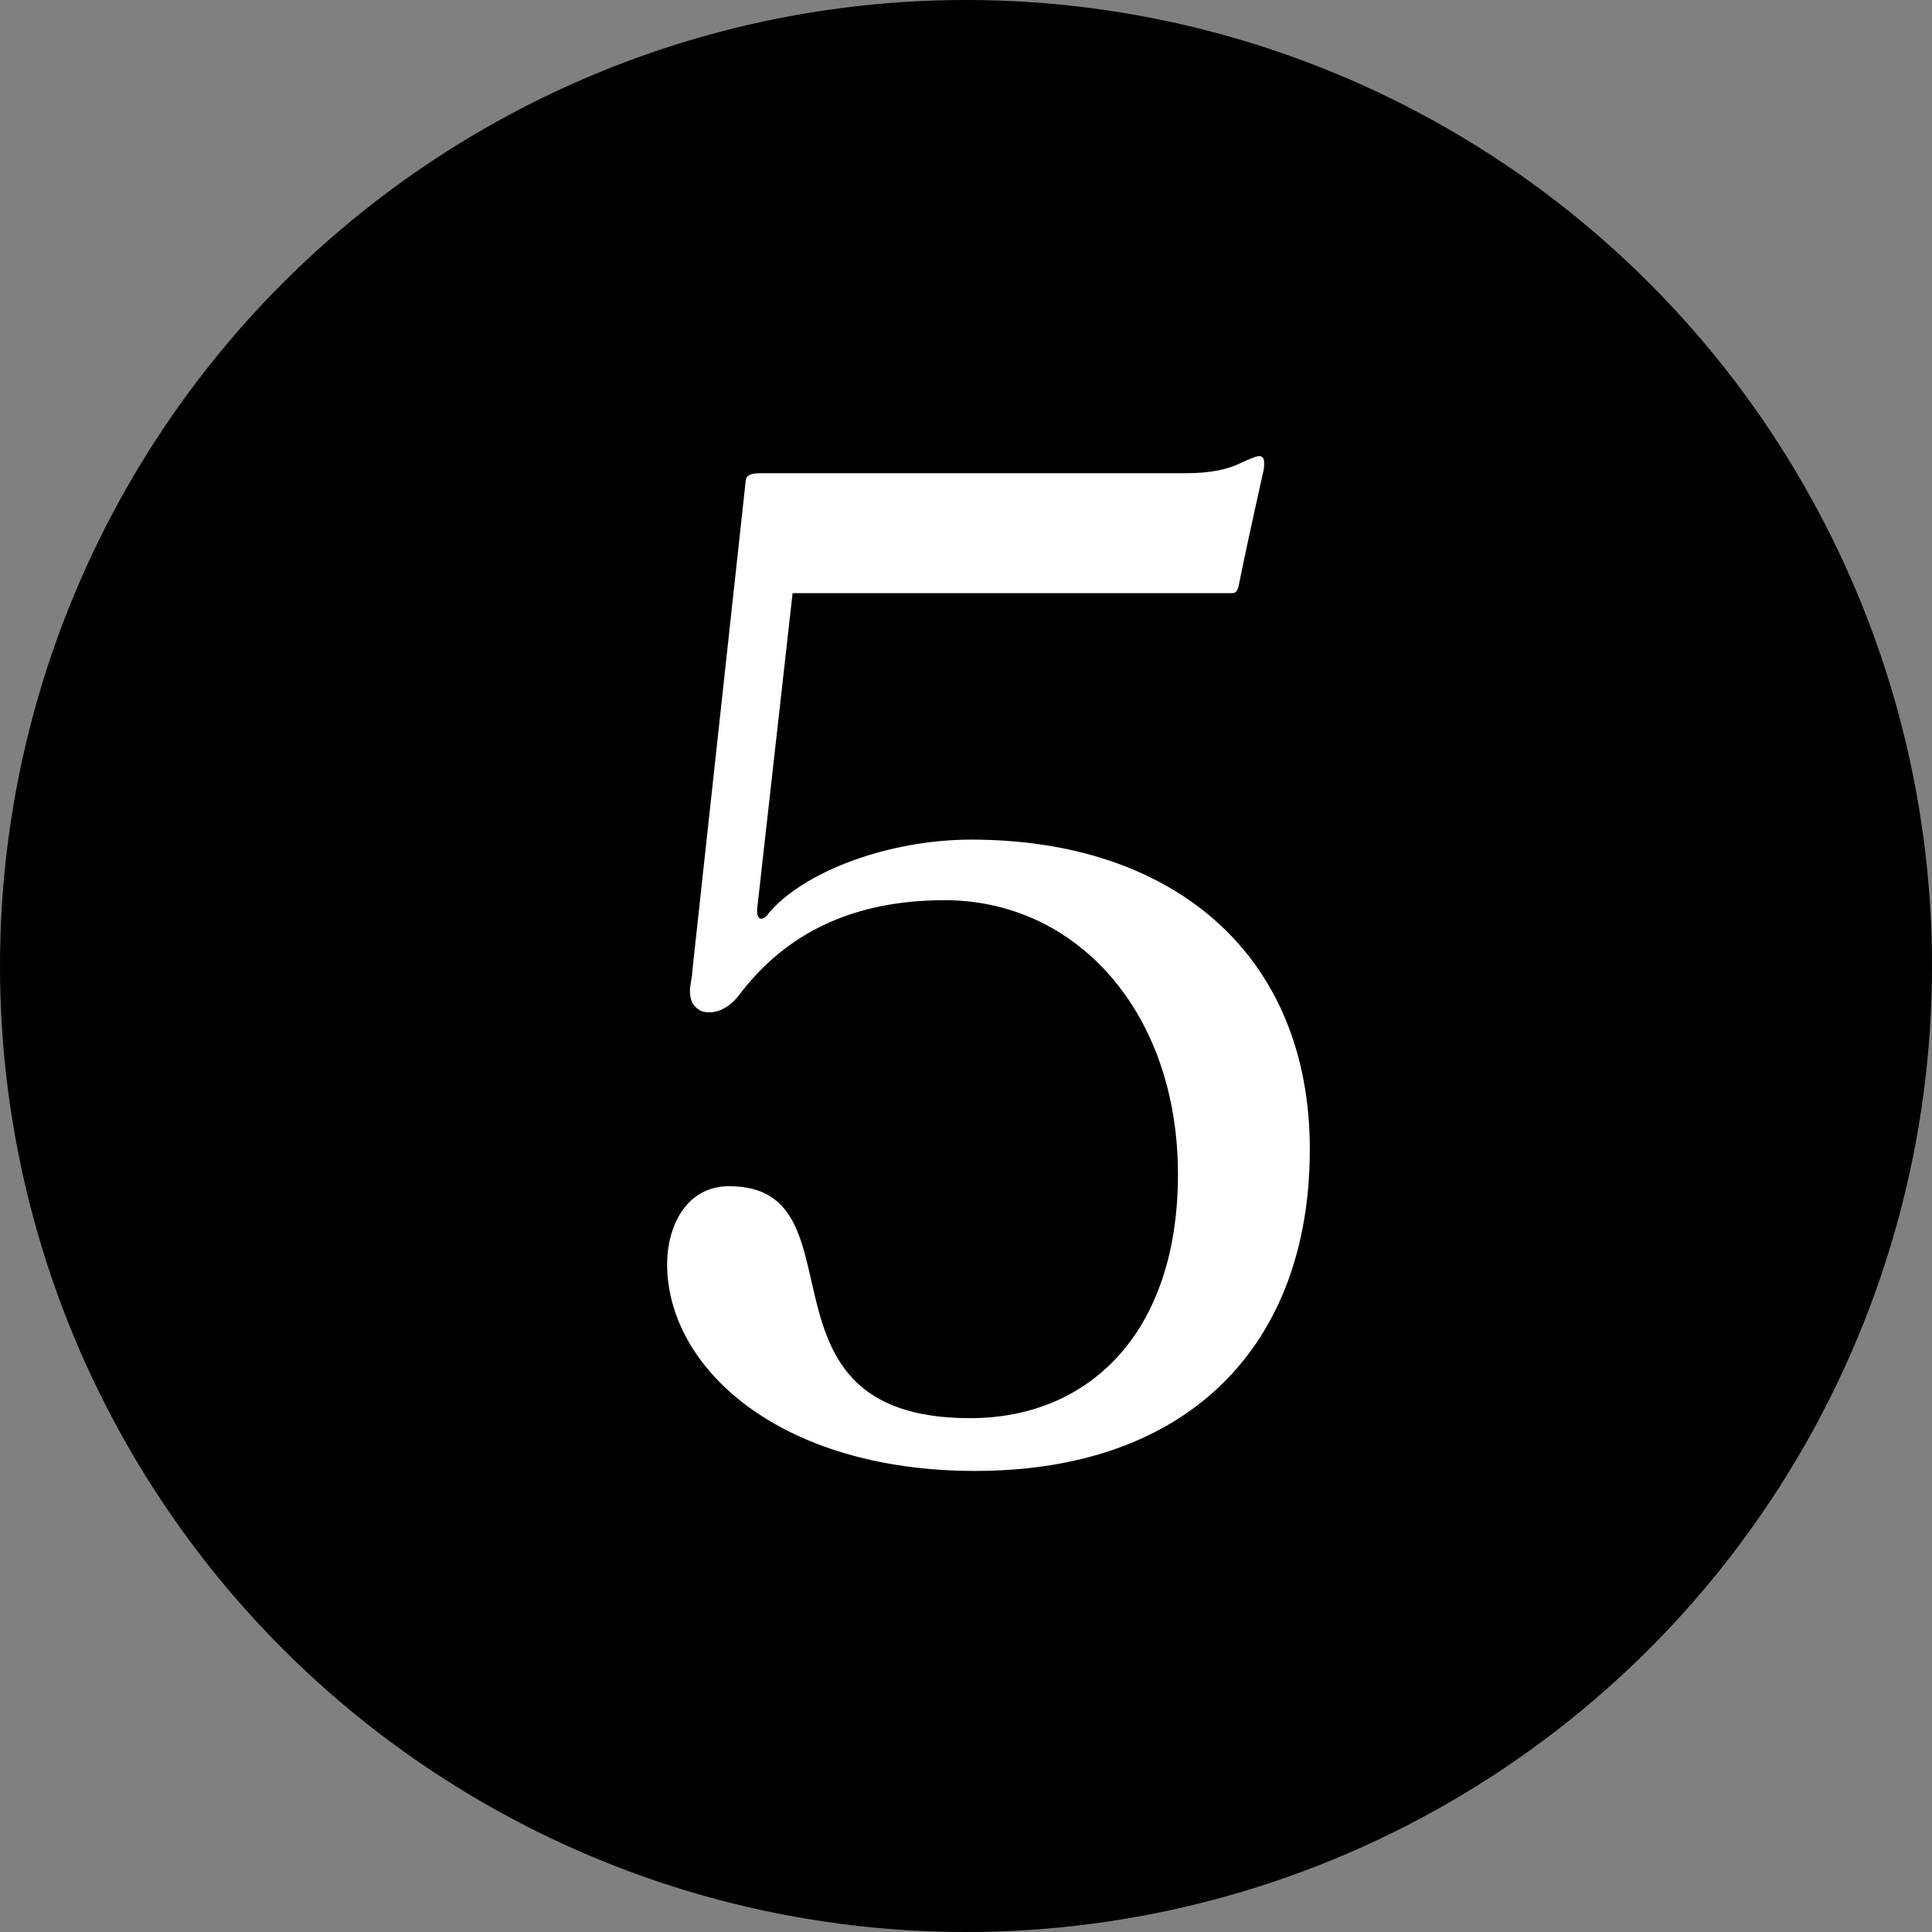
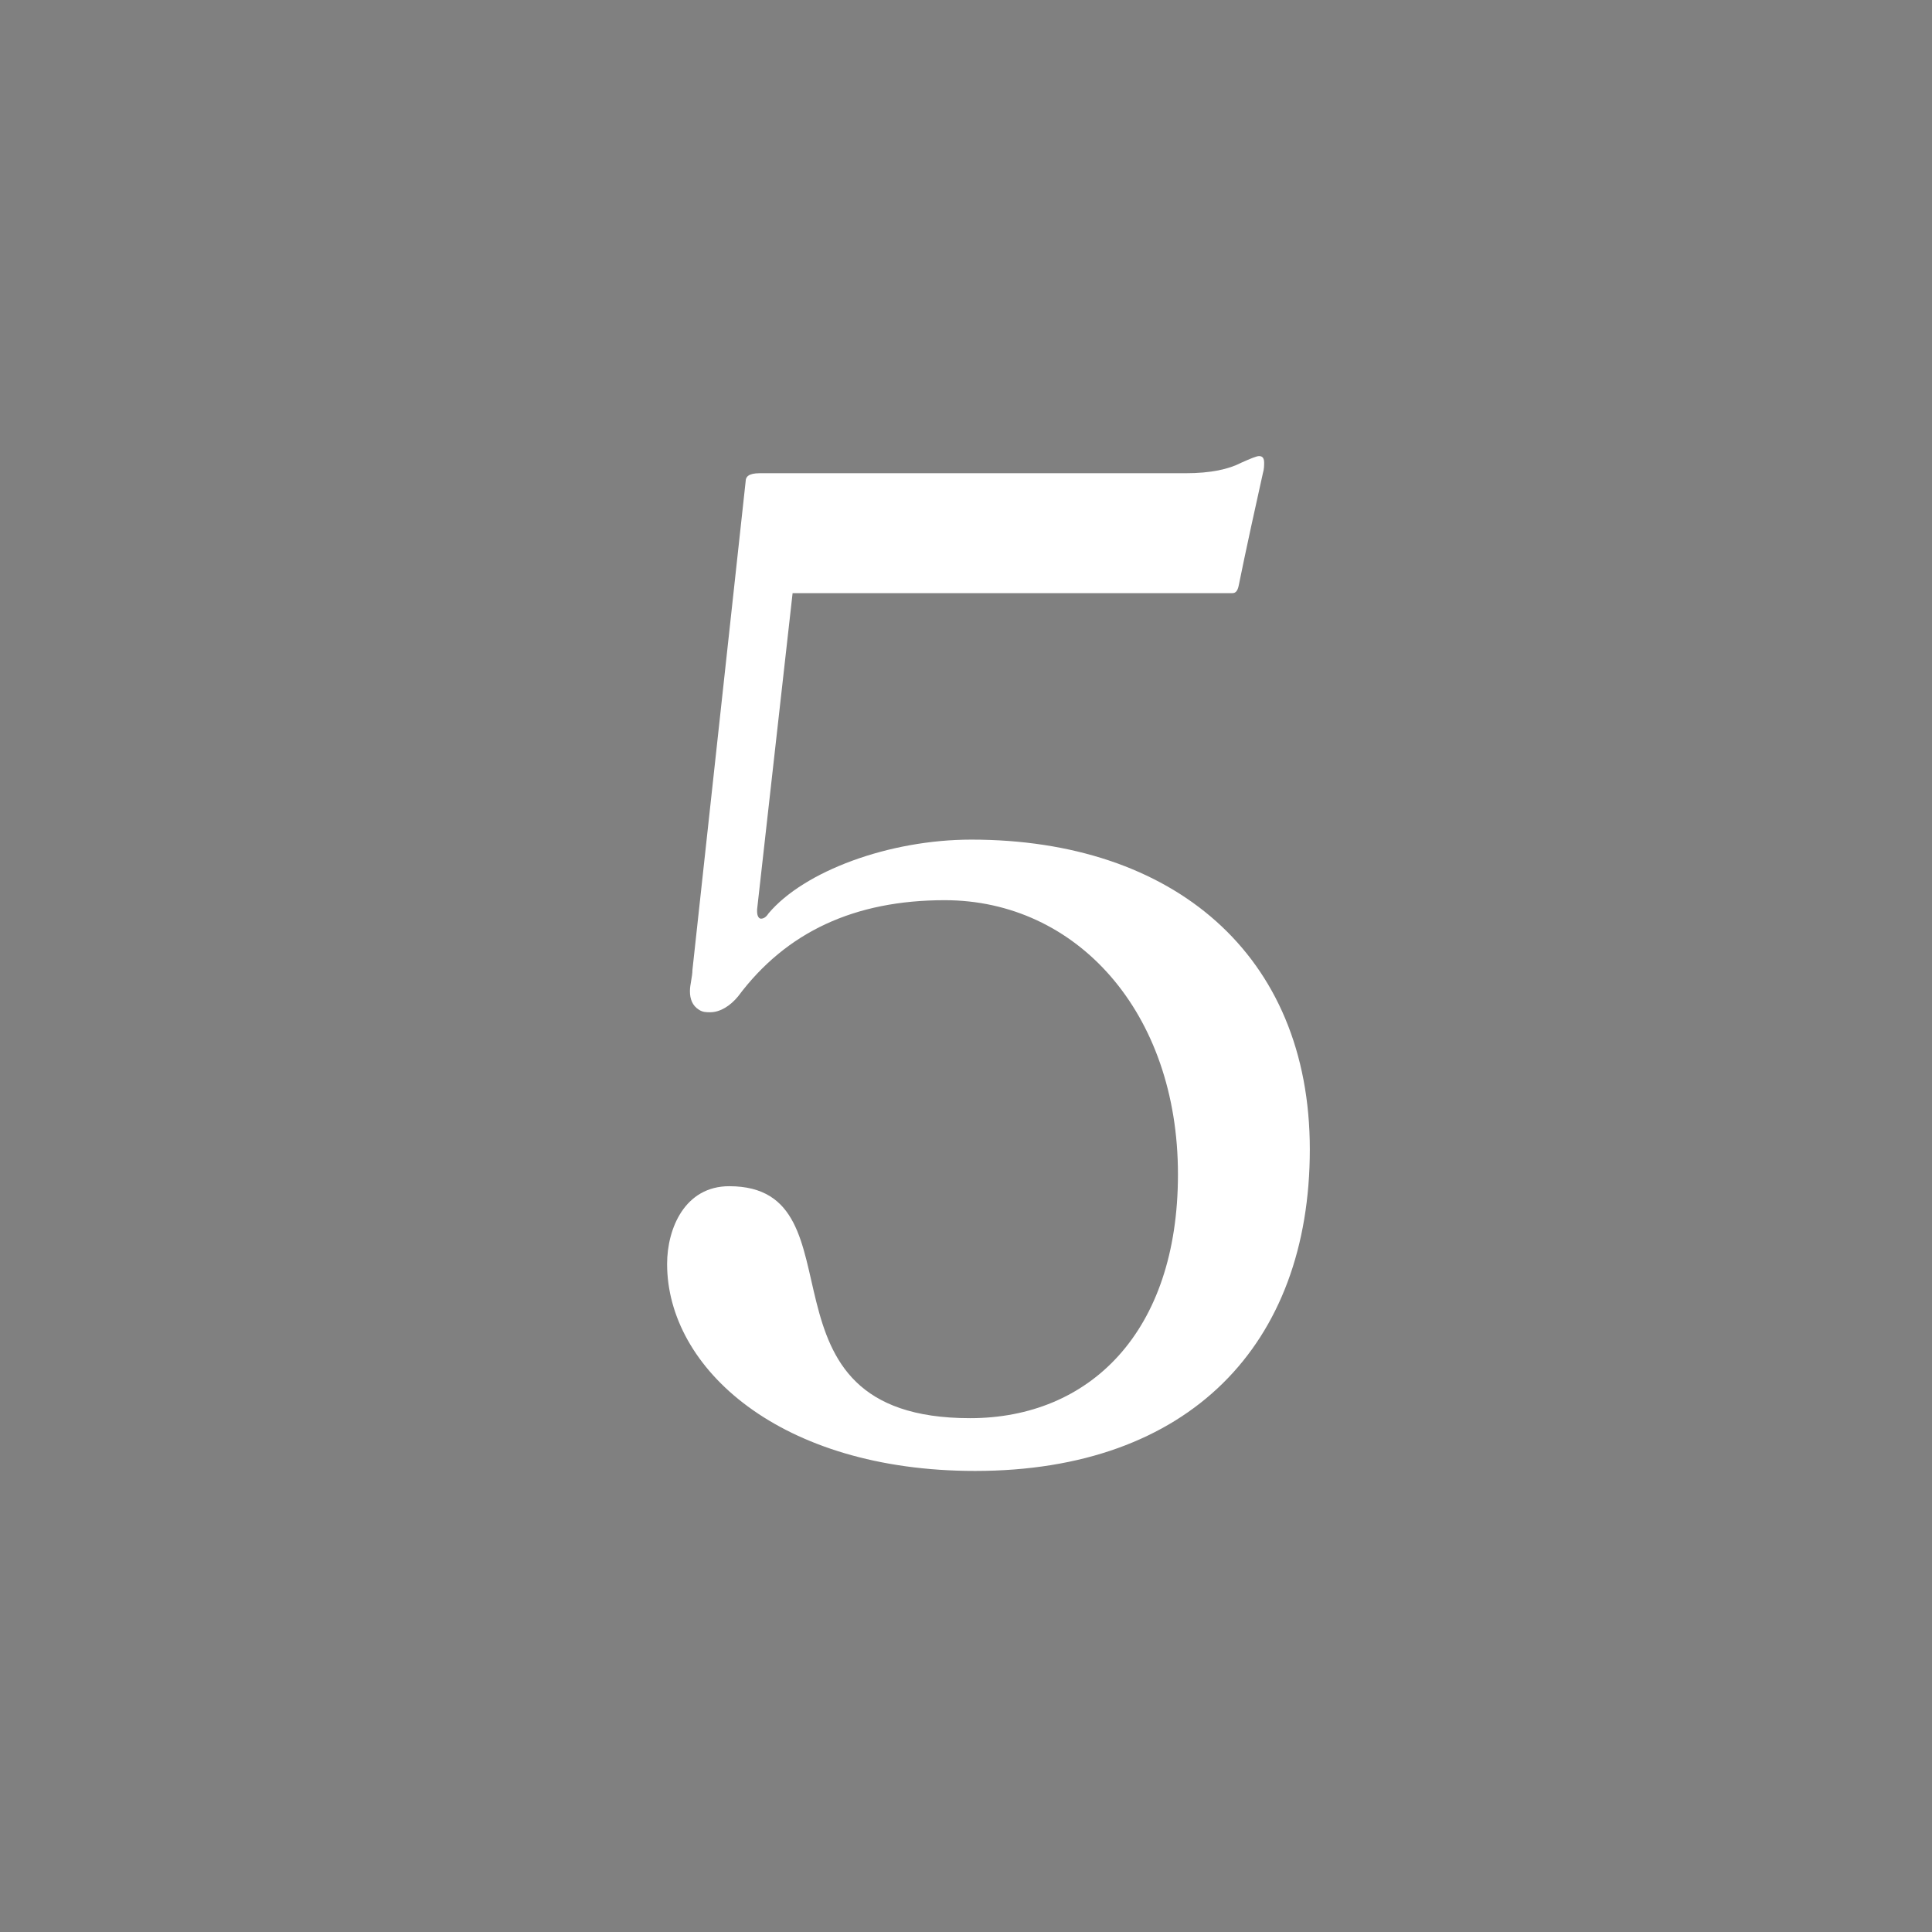
<svg xmlns="http://www.w3.org/2000/svg" id="_レイヤー_3" viewBox="0 0 48 48">
  <rect x="0" y="0" width="48" height="48" fill="#808080" stroke="none" />
  <defs>
    <style>.cls-1{fill:#fff;}</style>
  </defs>
-   <circle cx="24" cy="24" r="24" />
  <path class="cls-1" d="M19.692,14.736l-.882,7.859v.065c0,.066,.031,.164,.095,.164,.062,0,.126-.033,.189-.131,.882-1.048,2.992-1.833,5.039-1.833,5.008,0,8.409,2.849,8.409,7.695s-2.992,7.99-8.315,7.99c-4.851,0-7.653-2.555-7.653-5.142,0-.884,.441-1.932,1.543-1.932,3.434,0,.347,5.763,5.984,5.763,2.961,0,5.165-2.128,5.165-6.058,0-4.027-2.519-6.811-5.795-6.811-2.236,0-3.937,.786-5.134,2.39-.189,.23-.44,.394-.692,.394-.095,0-.19,0-.284-.065-.157-.099-.22-.262-.22-.459,0-.164,.062-.36,.062-.524l1.323-12.148c0-.098,.062-.196,.346-.196h10.582c.631,0,1.071-.099,1.387-.262,.22-.098,.377-.164,.44-.164,.095,0,.126,.065,.126,.164,0,.065,0,.164-.031,.262-.126,.557-.441,1.997-.599,2.783-.031,.164-.095,.196-.157,.196h-10.929Z" />
</svg>